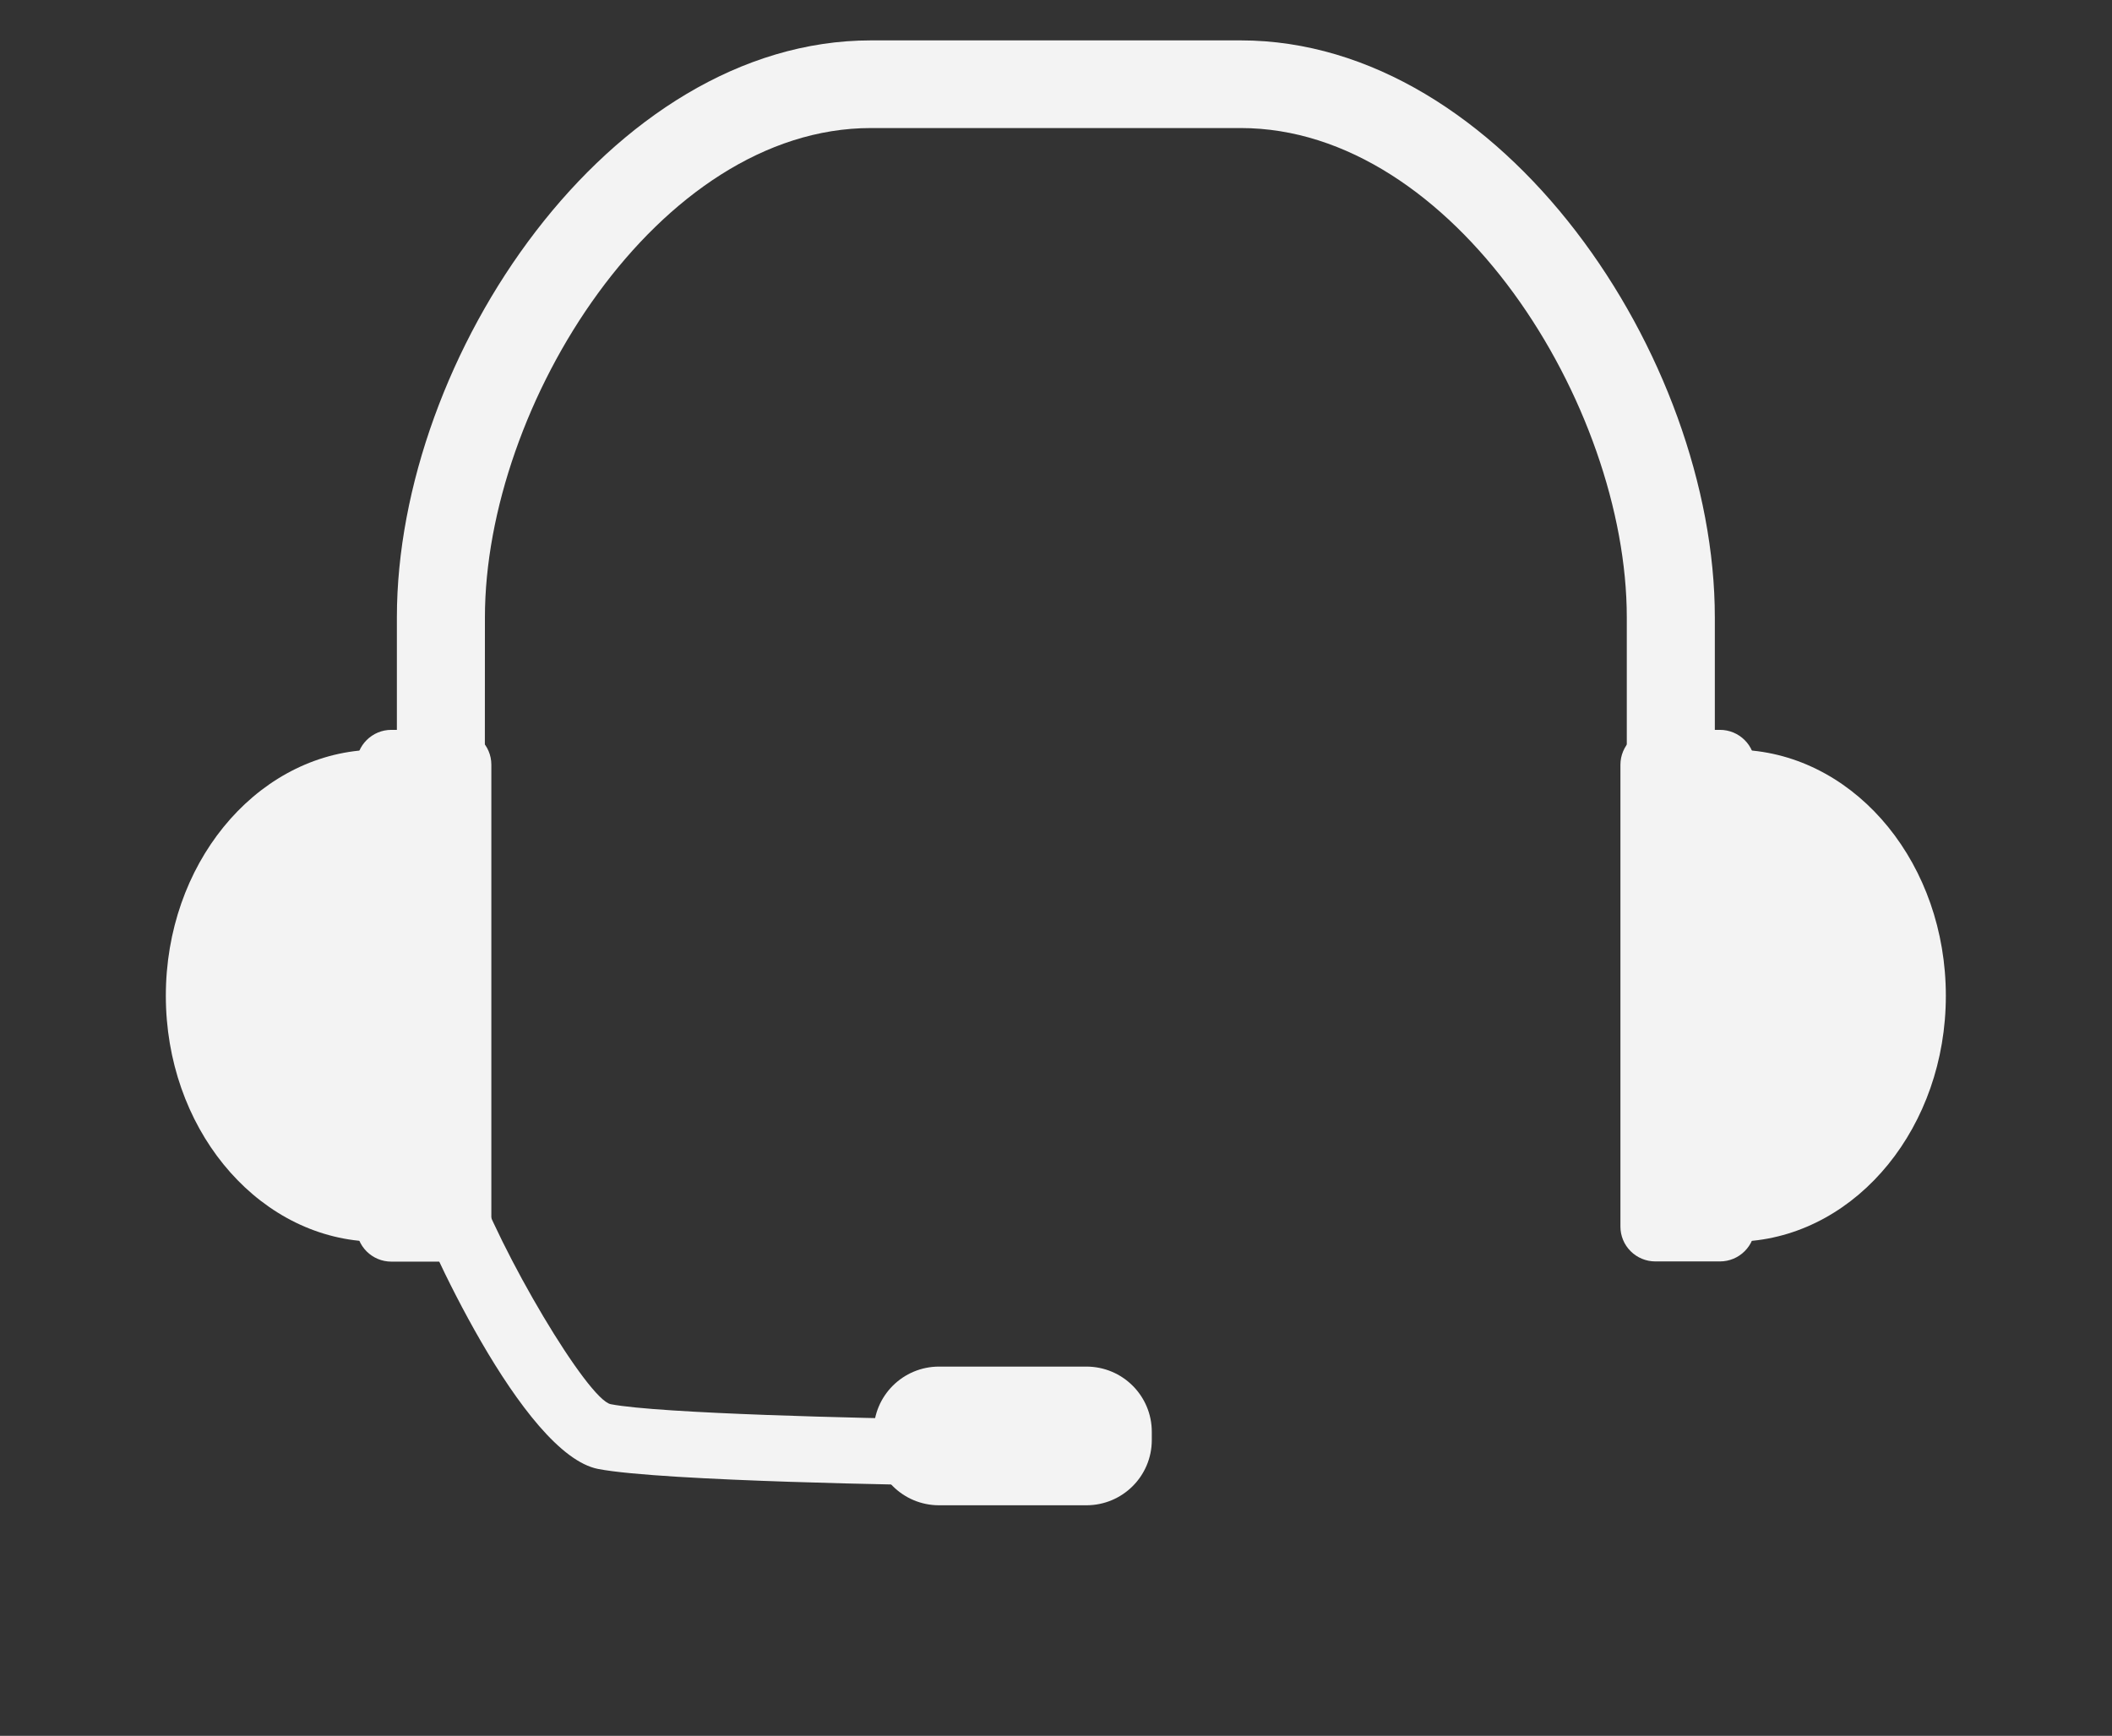
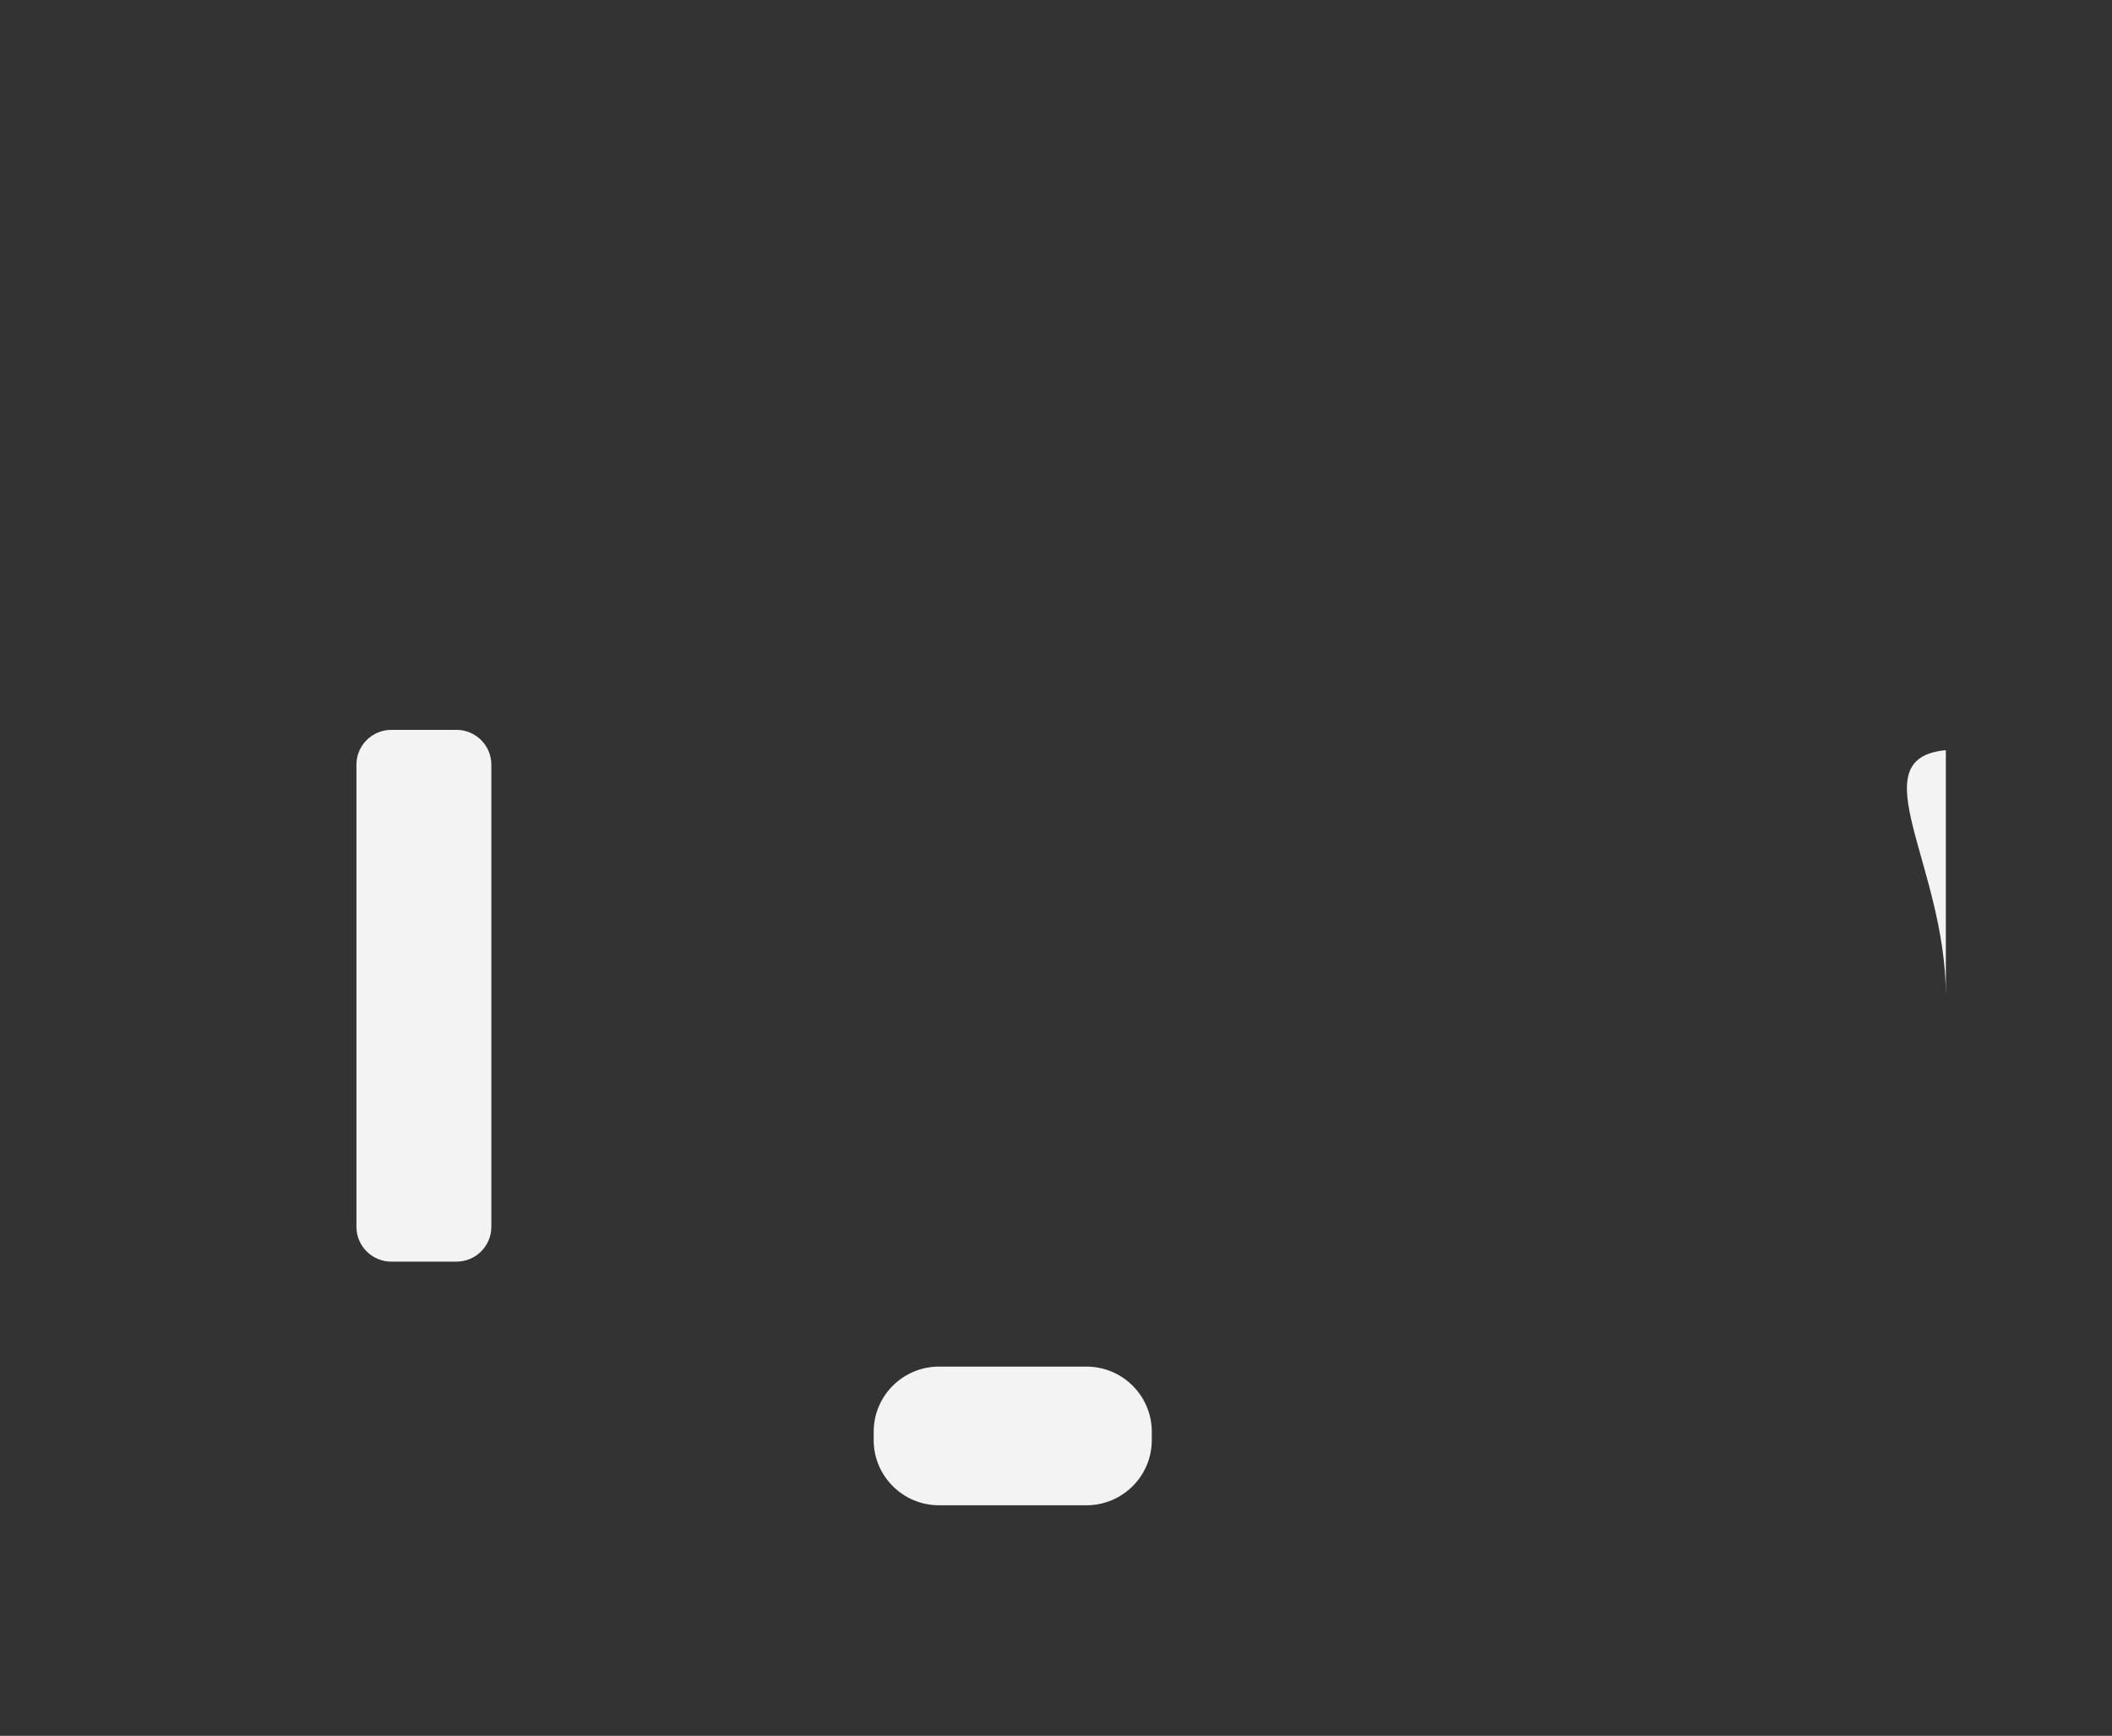
<svg xmlns="http://www.w3.org/2000/svg" width="73" height="60" viewBox="0 0 73 60" fill="none">
  <rect x="0" y="0" width="73" height="60" fill="#333333" stroke="none" />
-   <path d="M16.761 21.34C16.761 14.003 22.746 4.426 30.105 4.426H42.884C50.244 4.426 56.229 14.003 56.229 21.34V29.573H59.272V21.34C59.272 12.332 51.92 1.396 42.884 1.396H30.105C21.07 1.396 13.718 12.332 13.718 21.34V29.573H16.757L16.761 21.34Z" fill="#F3F3F3" />
-   <path d="M5.732 34.419C5.732 38.931 8.764 42.622 12.589 42.904V25.93C8.764 26.212 5.732 29.903 5.732 34.419Z" fill="#F3F3F3" />
  <path d="M15.777 25.228H13.527C12.861 25.228 12.32 25.767 12.32 26.431V42.406C12.32 43.071 12.861 43.609 13.527 43.609H15.777C16.443 43.609 16.983 43.071 16.983 42.406V26.431C16.983 25.767 16.443 25.228 15.777 25.228Z" fill="#F3F3F3" />
-   <path d="M67.257 34.419C67.257 38.931 64.229 42.622 60.4 42.904V25.93C64.229 26.212 67.257 29.903 67.257 34.419Z" fill="#F3F3F3" />
-   <path d="M57.215 25.228H59.45C59.77 25.228 60.077 25.355 60.303 25.581C60.53 25.806 60.657 26.112 60.657 26.431V42.399C60.657 42.718 60.53 43.024 60.303 43.249C60.077 43.475 59.77 43.602 59.45 43.602H57.215C56.895 43.602 56.589 43.475 56.362 43.249C56.136 43.024 56.009 42.718 56.009 42.399V26.431C56.01 26.113 56.137 25.807 56.363 25.582C56.589 25.356 56.896 25.229 57.215 25.228Z" fill="#F3F3F3" />
-   <path d="M32.538 51.34C32.143 51.34 22.91 51.207 20.675 50.776C18.068 50.271 14.69 42.77 14.157 41.222C14.058 40.936 14.077 40.623 14.21 40.351C14.343 40.08 14.578 39.872 14.865 39.773C15.151 39.675 15.465 39.694 15.738 39.826C16.01 39.959 16.219 40.193 16.317 40.479C17.278 43.282 20.321 48.385 21.111 48.537C22.798 48.864 29.953 49.027 32.567 49.06C32.87 49.06 33.159 49.18 33.373 49.393C33.587 49.606 33.707 49.895 33.707 50.197C33.707 50.498 33.587 50.787 33.373 51C33.159 51.213 32.87 51.333 32.567 51.333L32.538 51.34Z" fill="#F3F3F3" />
+   <path d="M67.257 34.419V25.93C64.229 26.212 67.257 29.903 67.257 34.419Z" fill="#F3F3F3" />
  <path d="M37.55 47.237H32.459C31.21 47.237 30.198 48.246 30.198 49.491V49.777C30.198 51.022 31.21 52.031 32.459 52.031H37.55C38.799 52.031 39.811 51.022 39.811 49.777V49.491C39.811 48.246 38.799 47.237 37.55 47.237Z" fill="#F3F3F3" />
</svg>